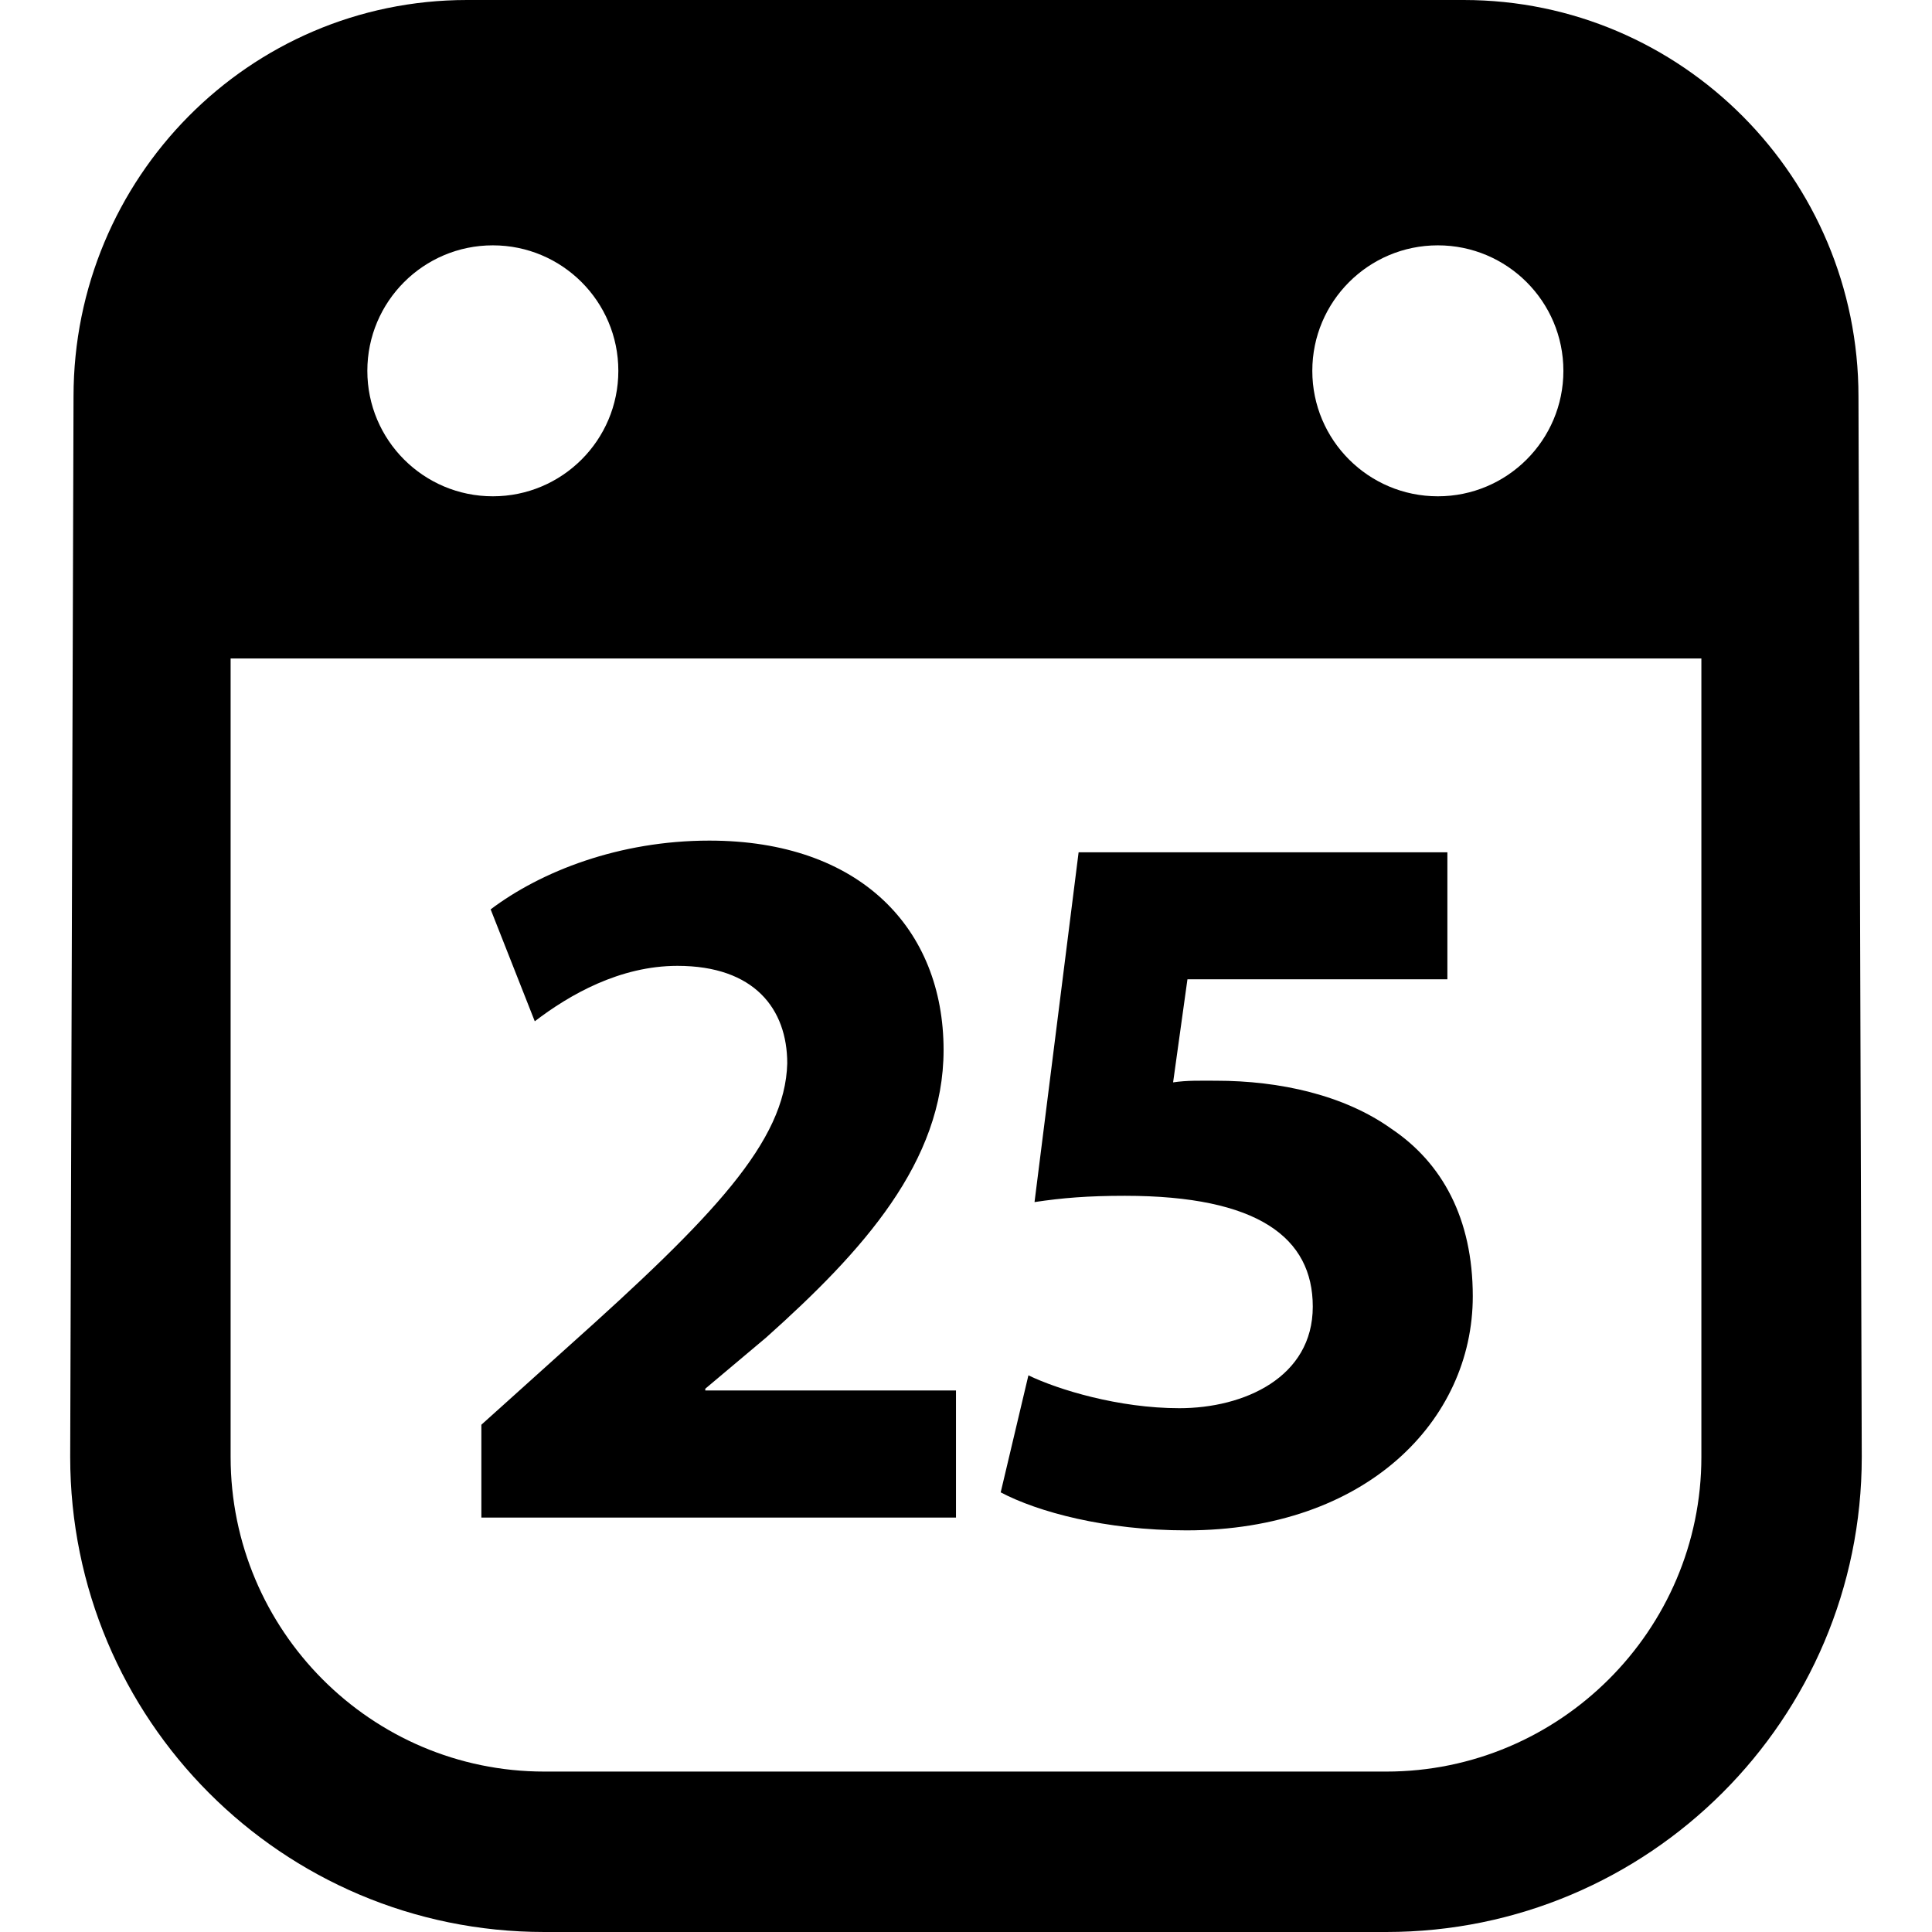
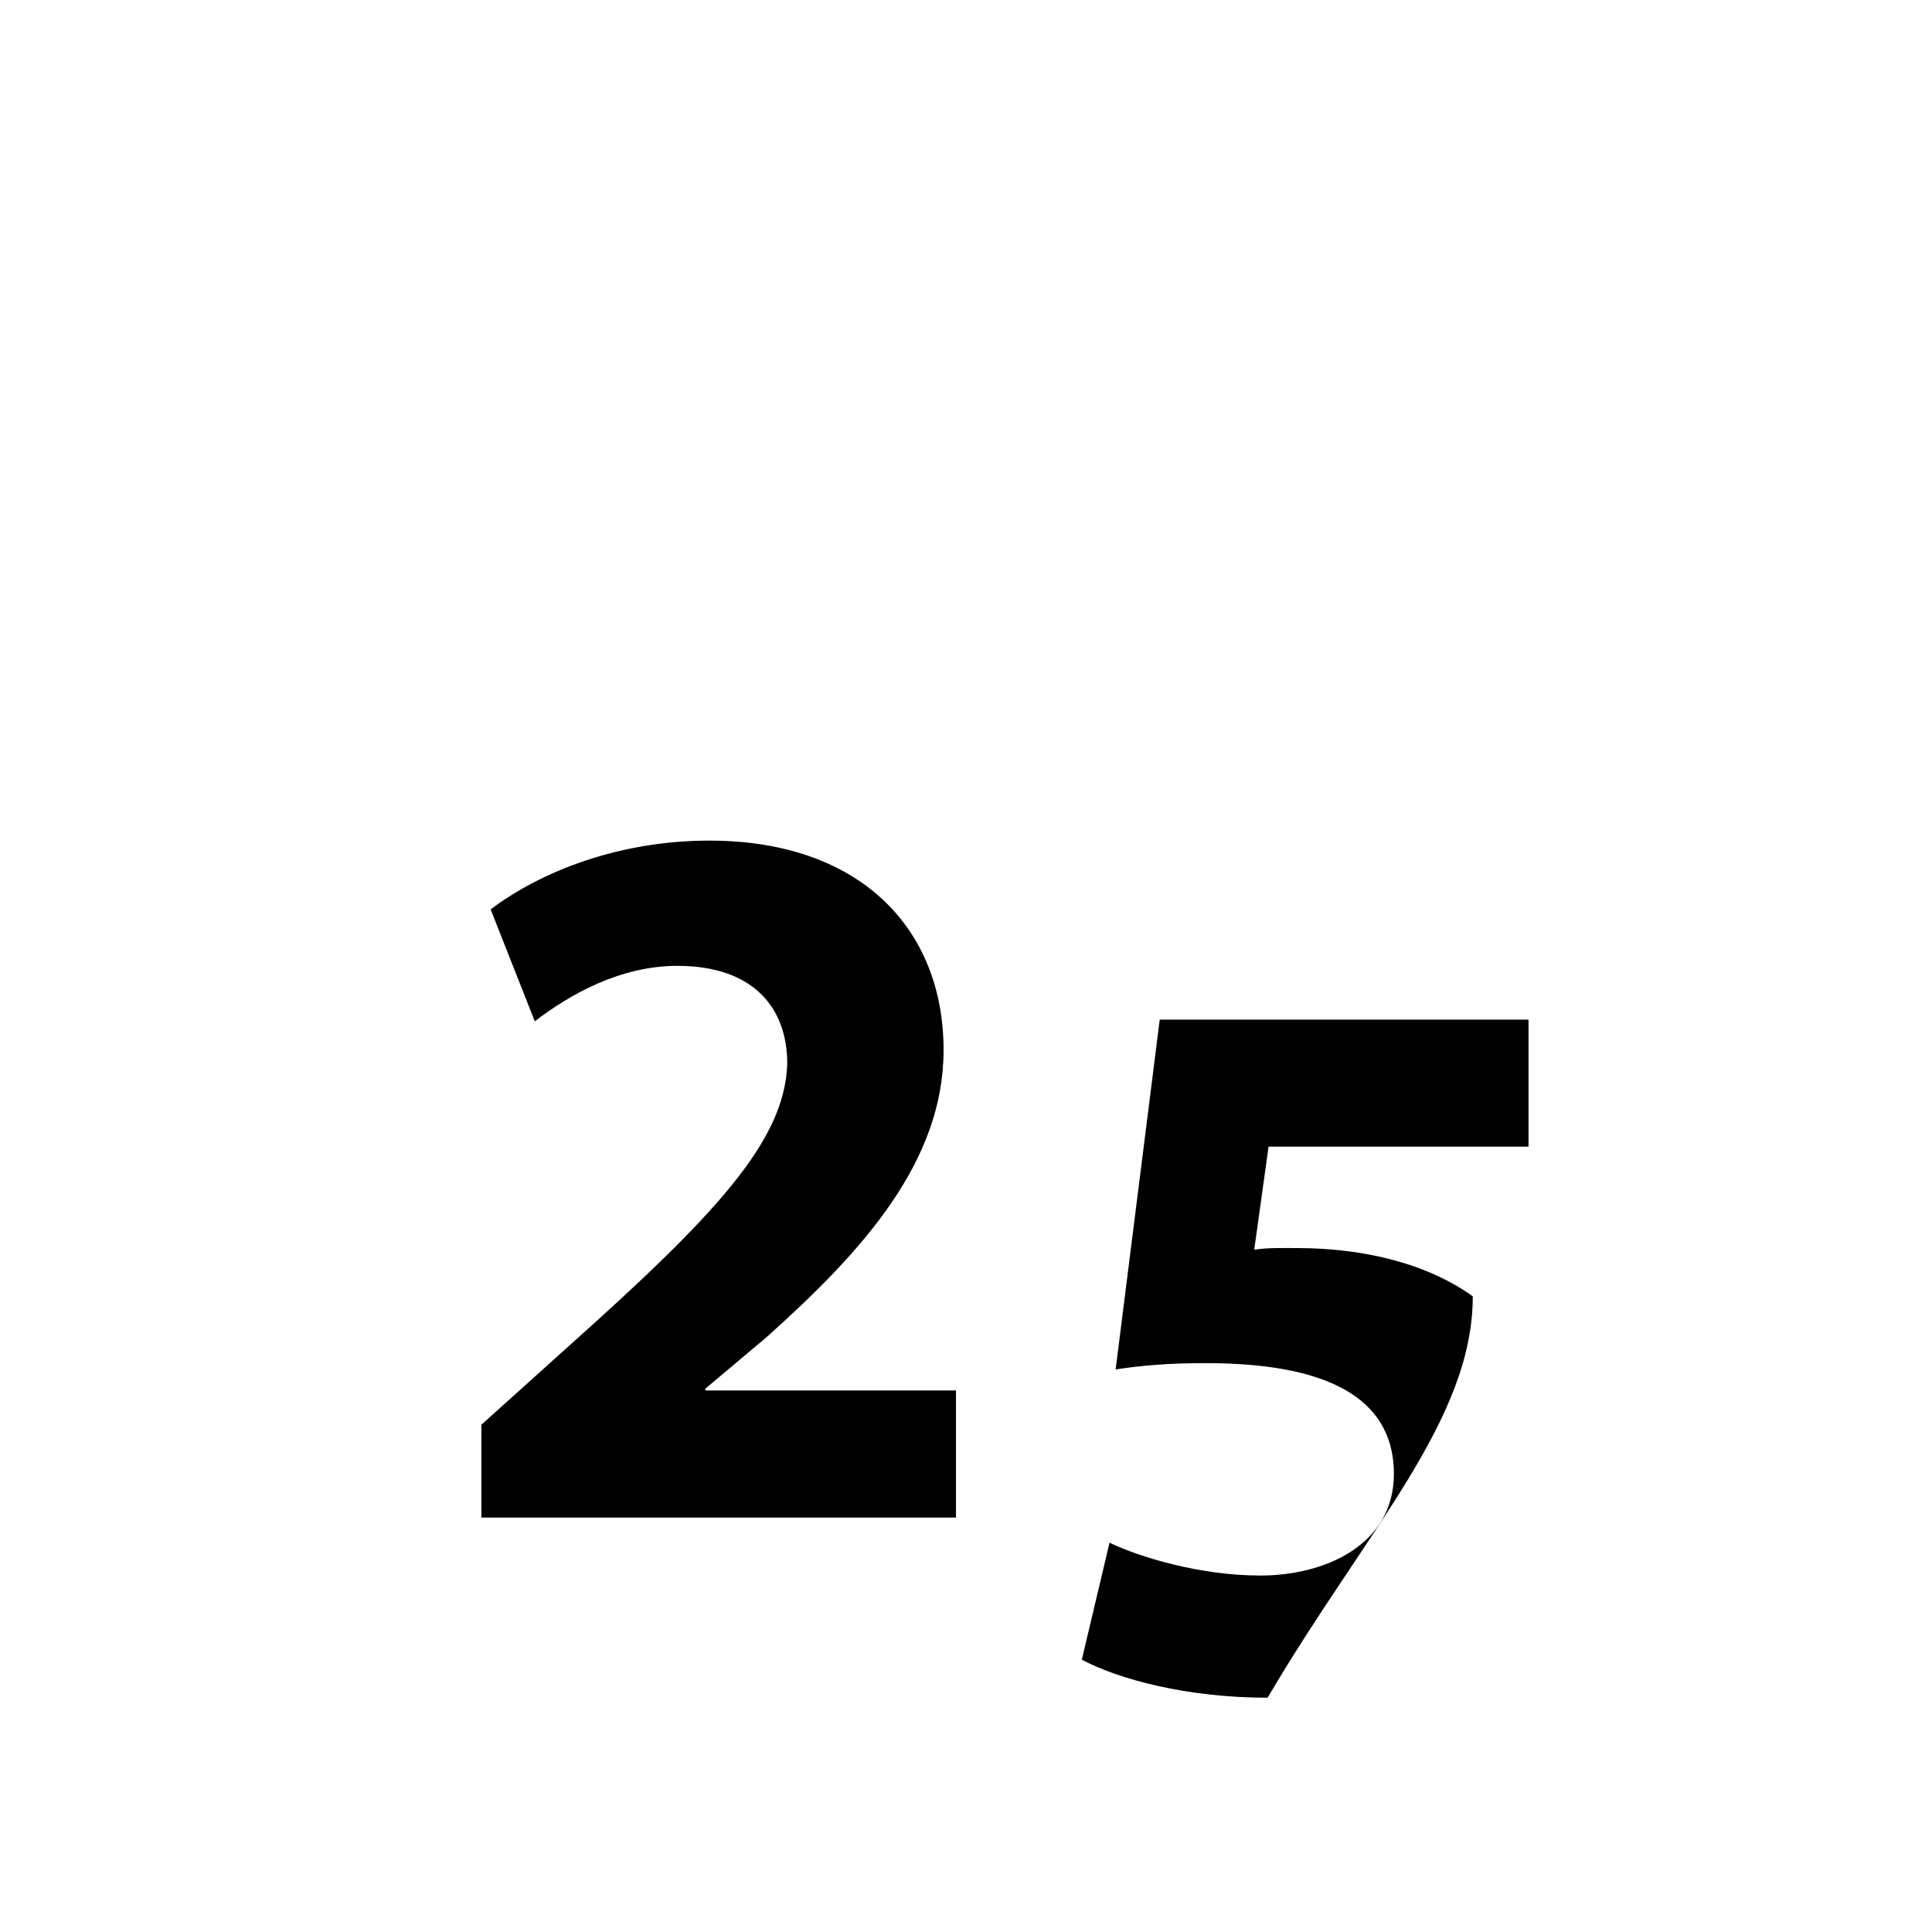
<svg xmlns="http://www.w3.org/2000/svg" fill="#000000" version="1.1" id="Capa_1" width="800px" height="800px" viewBox="0 0 45.799 45.799" xml:space="preserve">
  <g>
    <g>
-       <path d="M44.056,9.398C44.056,4.226,39.869,0,34.697,0H11.07C5.898,0,1.743,4.227,1.743,9.398l-0.079,25.14    c0,6.219,5.021,11.261,11.24,11.261h19.959c6.219,0,11.271-5.042,11.271-11.261L44.056,9.398z M34.085,5.816    c1.642,0,2.976,1.332,2.976,2.975c0,1.642-1.334,2.974-2.976,2.974c-1.644,0-2.976-1.332-2.976-2.974    C31.109,7.148,32.441,5.816,34.085,5.816z M11.683,5.816c1.643,0,2.975,1.332,2.975,2.975c0,1.642-1.332,2.974-2.975,2.974    c-1.643,0-2.975-1.332-2.975-2.974C8.708,7.148,10.04,5.816,11.683,5.816z M40.332,34.538c0,4.108-3.36,7.458-7.469,7.458H12.904    c-4.108,0-7.437-3.35-7.437-7.458V15.609h34.865V34.538z" />
      <path d="M22.662,32.962h-5.943V32.92l1.446-1.216c2.287-2.044,4.203-4.162,4.203-6.813c0-2.872-1.974-4.964-5.552-4.964    c-2.141,0-3.992,0.73-5.185,1.63l1.046,2.653c0.827-0.633,2.019-1.314,3.382-1.314c1.825,0,2.603,1.022,2.603,2.312    c-0.049,1.851-1.74,3.626-5.195,6.716l-2.056,1.85v2.201h11.251V32.962z" />
-       <path d="M34.913,30.73c0-1.849-0.729-3.164-1.923-3.967c-1.118-0.803-2.651-1.144-4.16-1.144c-0.389,0-0.682-0.011-1.021,0.039    l0.34-2.443h6.162v-3.011h-8.742l-1.045,8.292c0.656-0.099,1.266-0.149,2.142-0.149c3.164,0,4.454,0.997,4.454,2.627    c0,1.68-1.631,2.408-3.163,2.408c-1.437,0-2.872-0.438-3.578-0.779l-0.657,2.774c0.876,0.463,2.482,0.901,4.404,0.901    C32.382,36.279,34.913,33.675,34.913,30.73z" />
+       <path d="M34.913,30.73c-1.118-0.803-2.651-1.144-4.16-1.144c-0.389,0-0.682-0.011-1.021,0.039    l0.34-2.443h6.162v-3.011h-8.742l-1.045,8.292c0.656-0.099,1.266-0.149,2.142-0.149c3.164,0,4.454,0.997,4.454,2.627    c0,1.68-1.631,2.408-3.163,2.408c-1.437,0-2.872-0.438-3.578-0.779l-0.657,2.774c0.876,0.463,2.482,0.901,4.404,0.901    C32.382,36.279,34.913,33.675,34.913,30.73z" />
    </g>
  </g>
</svg>